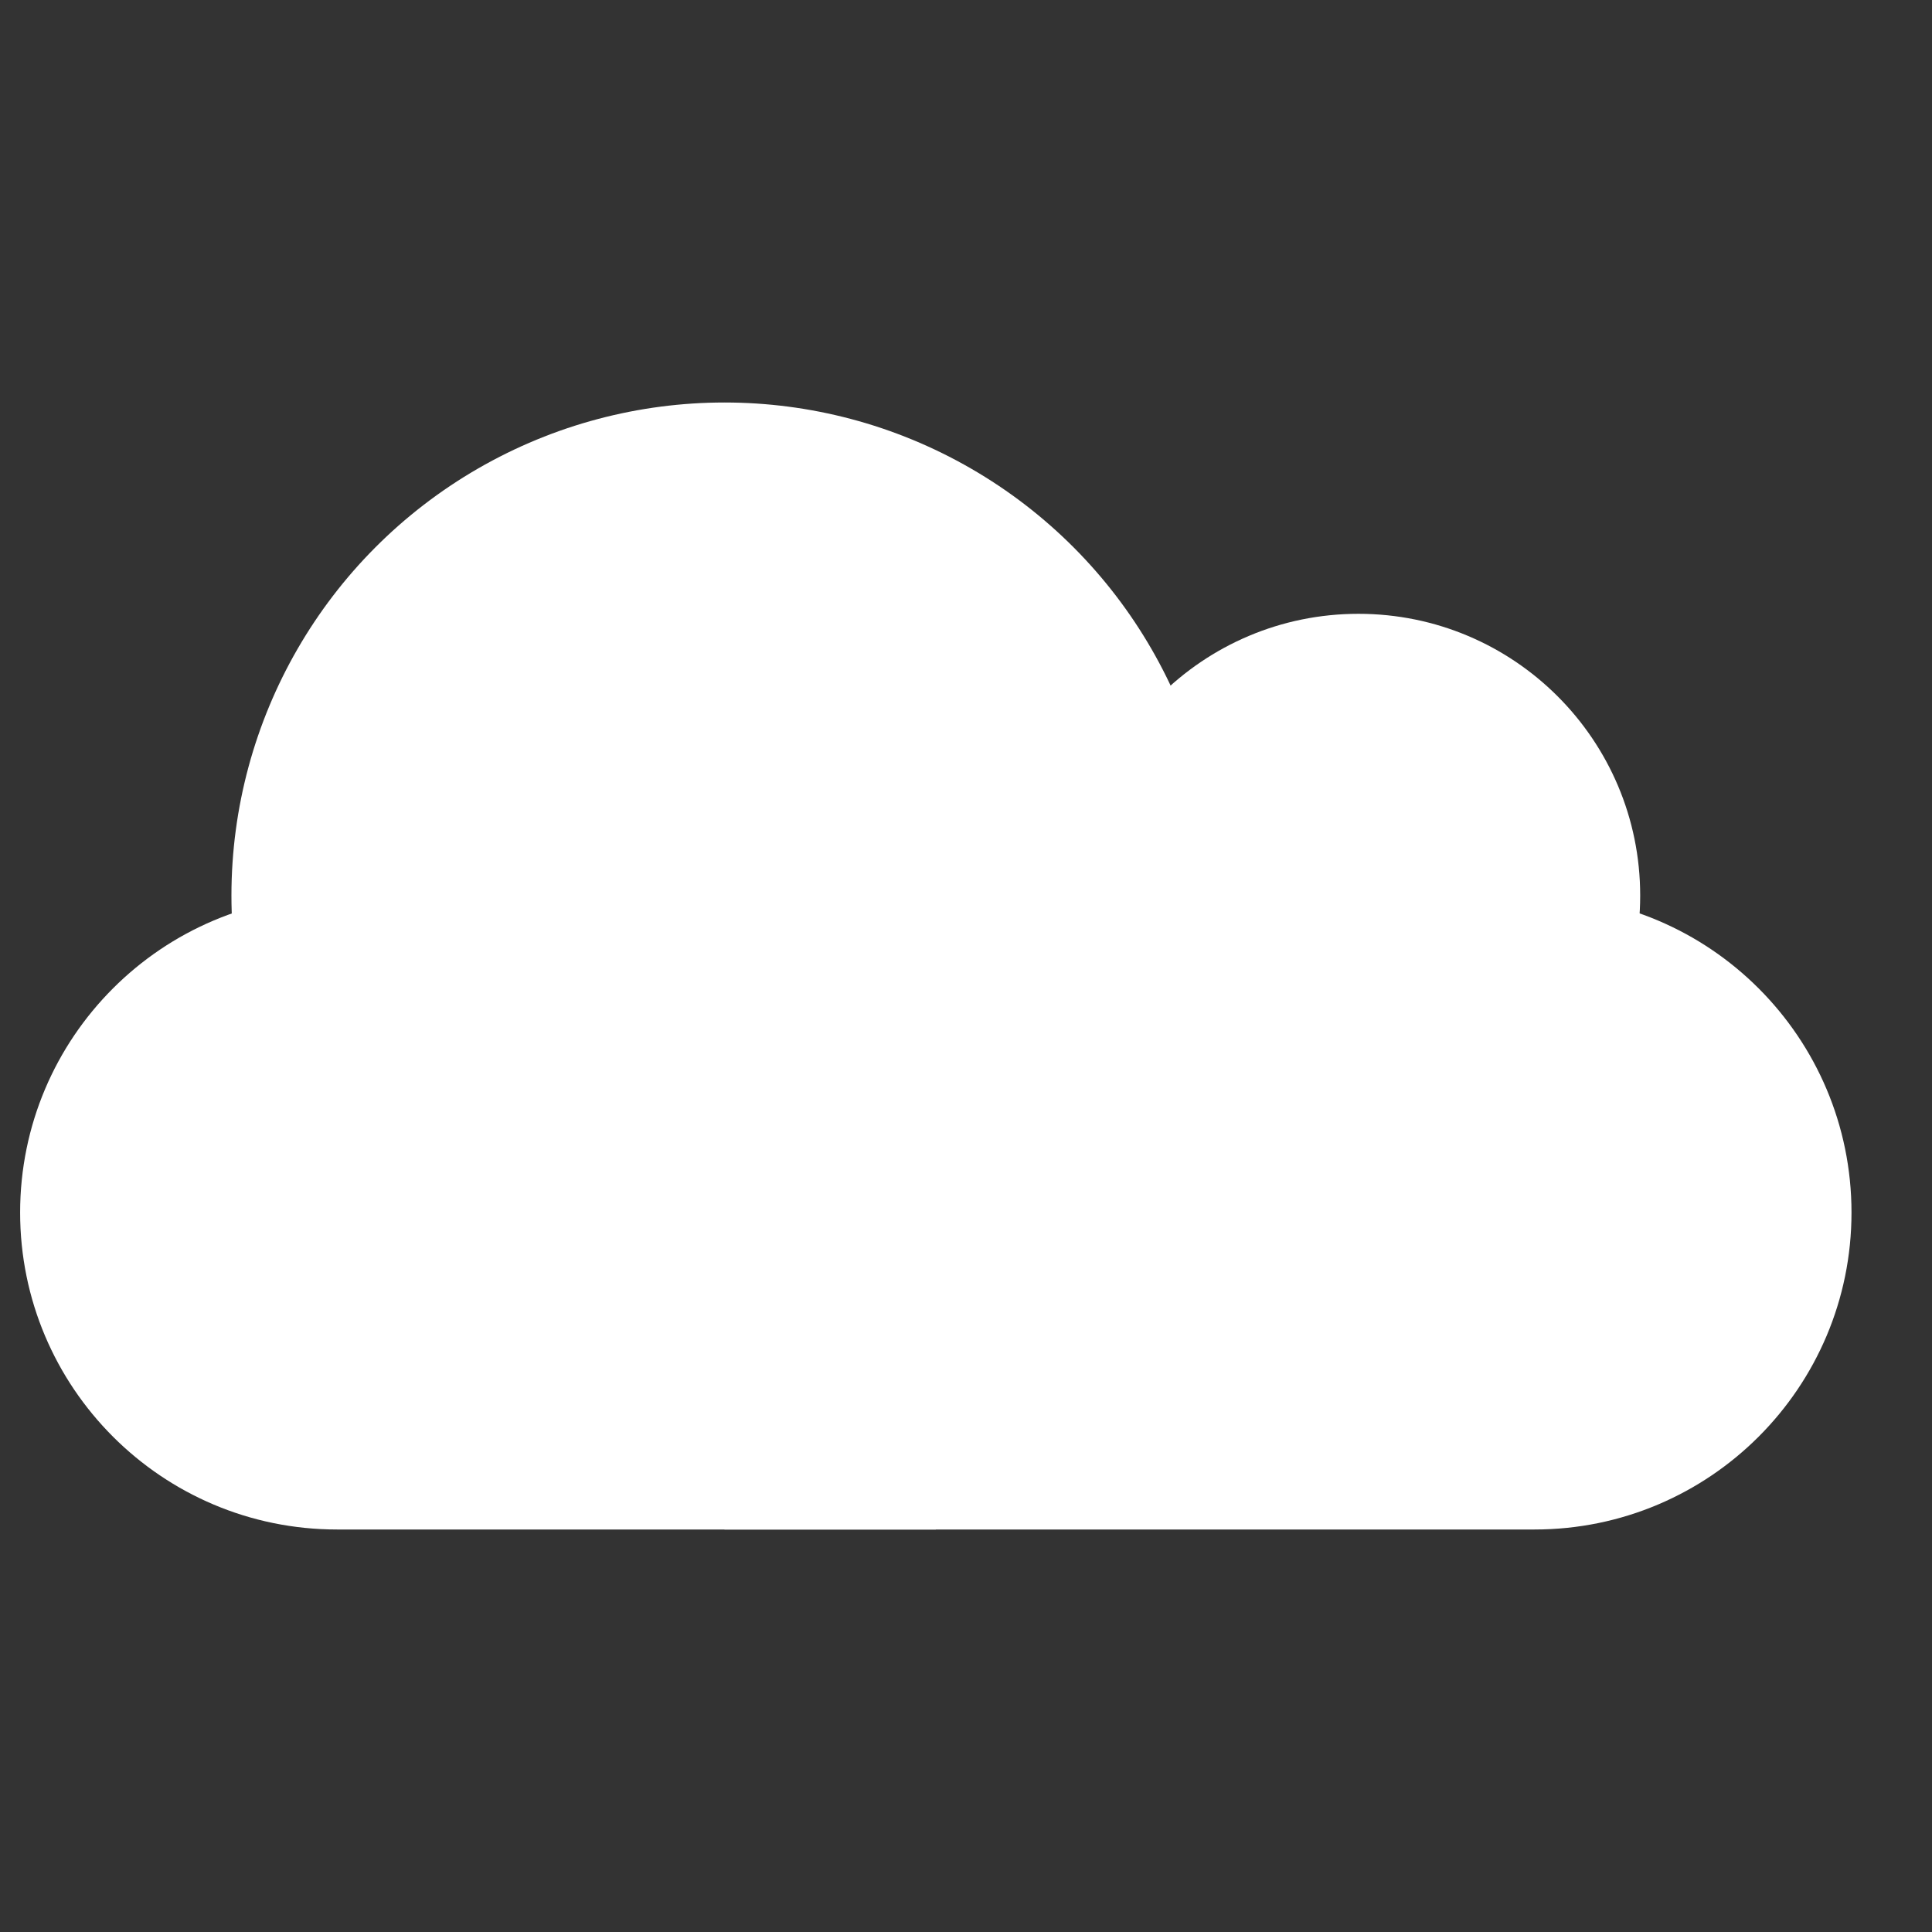
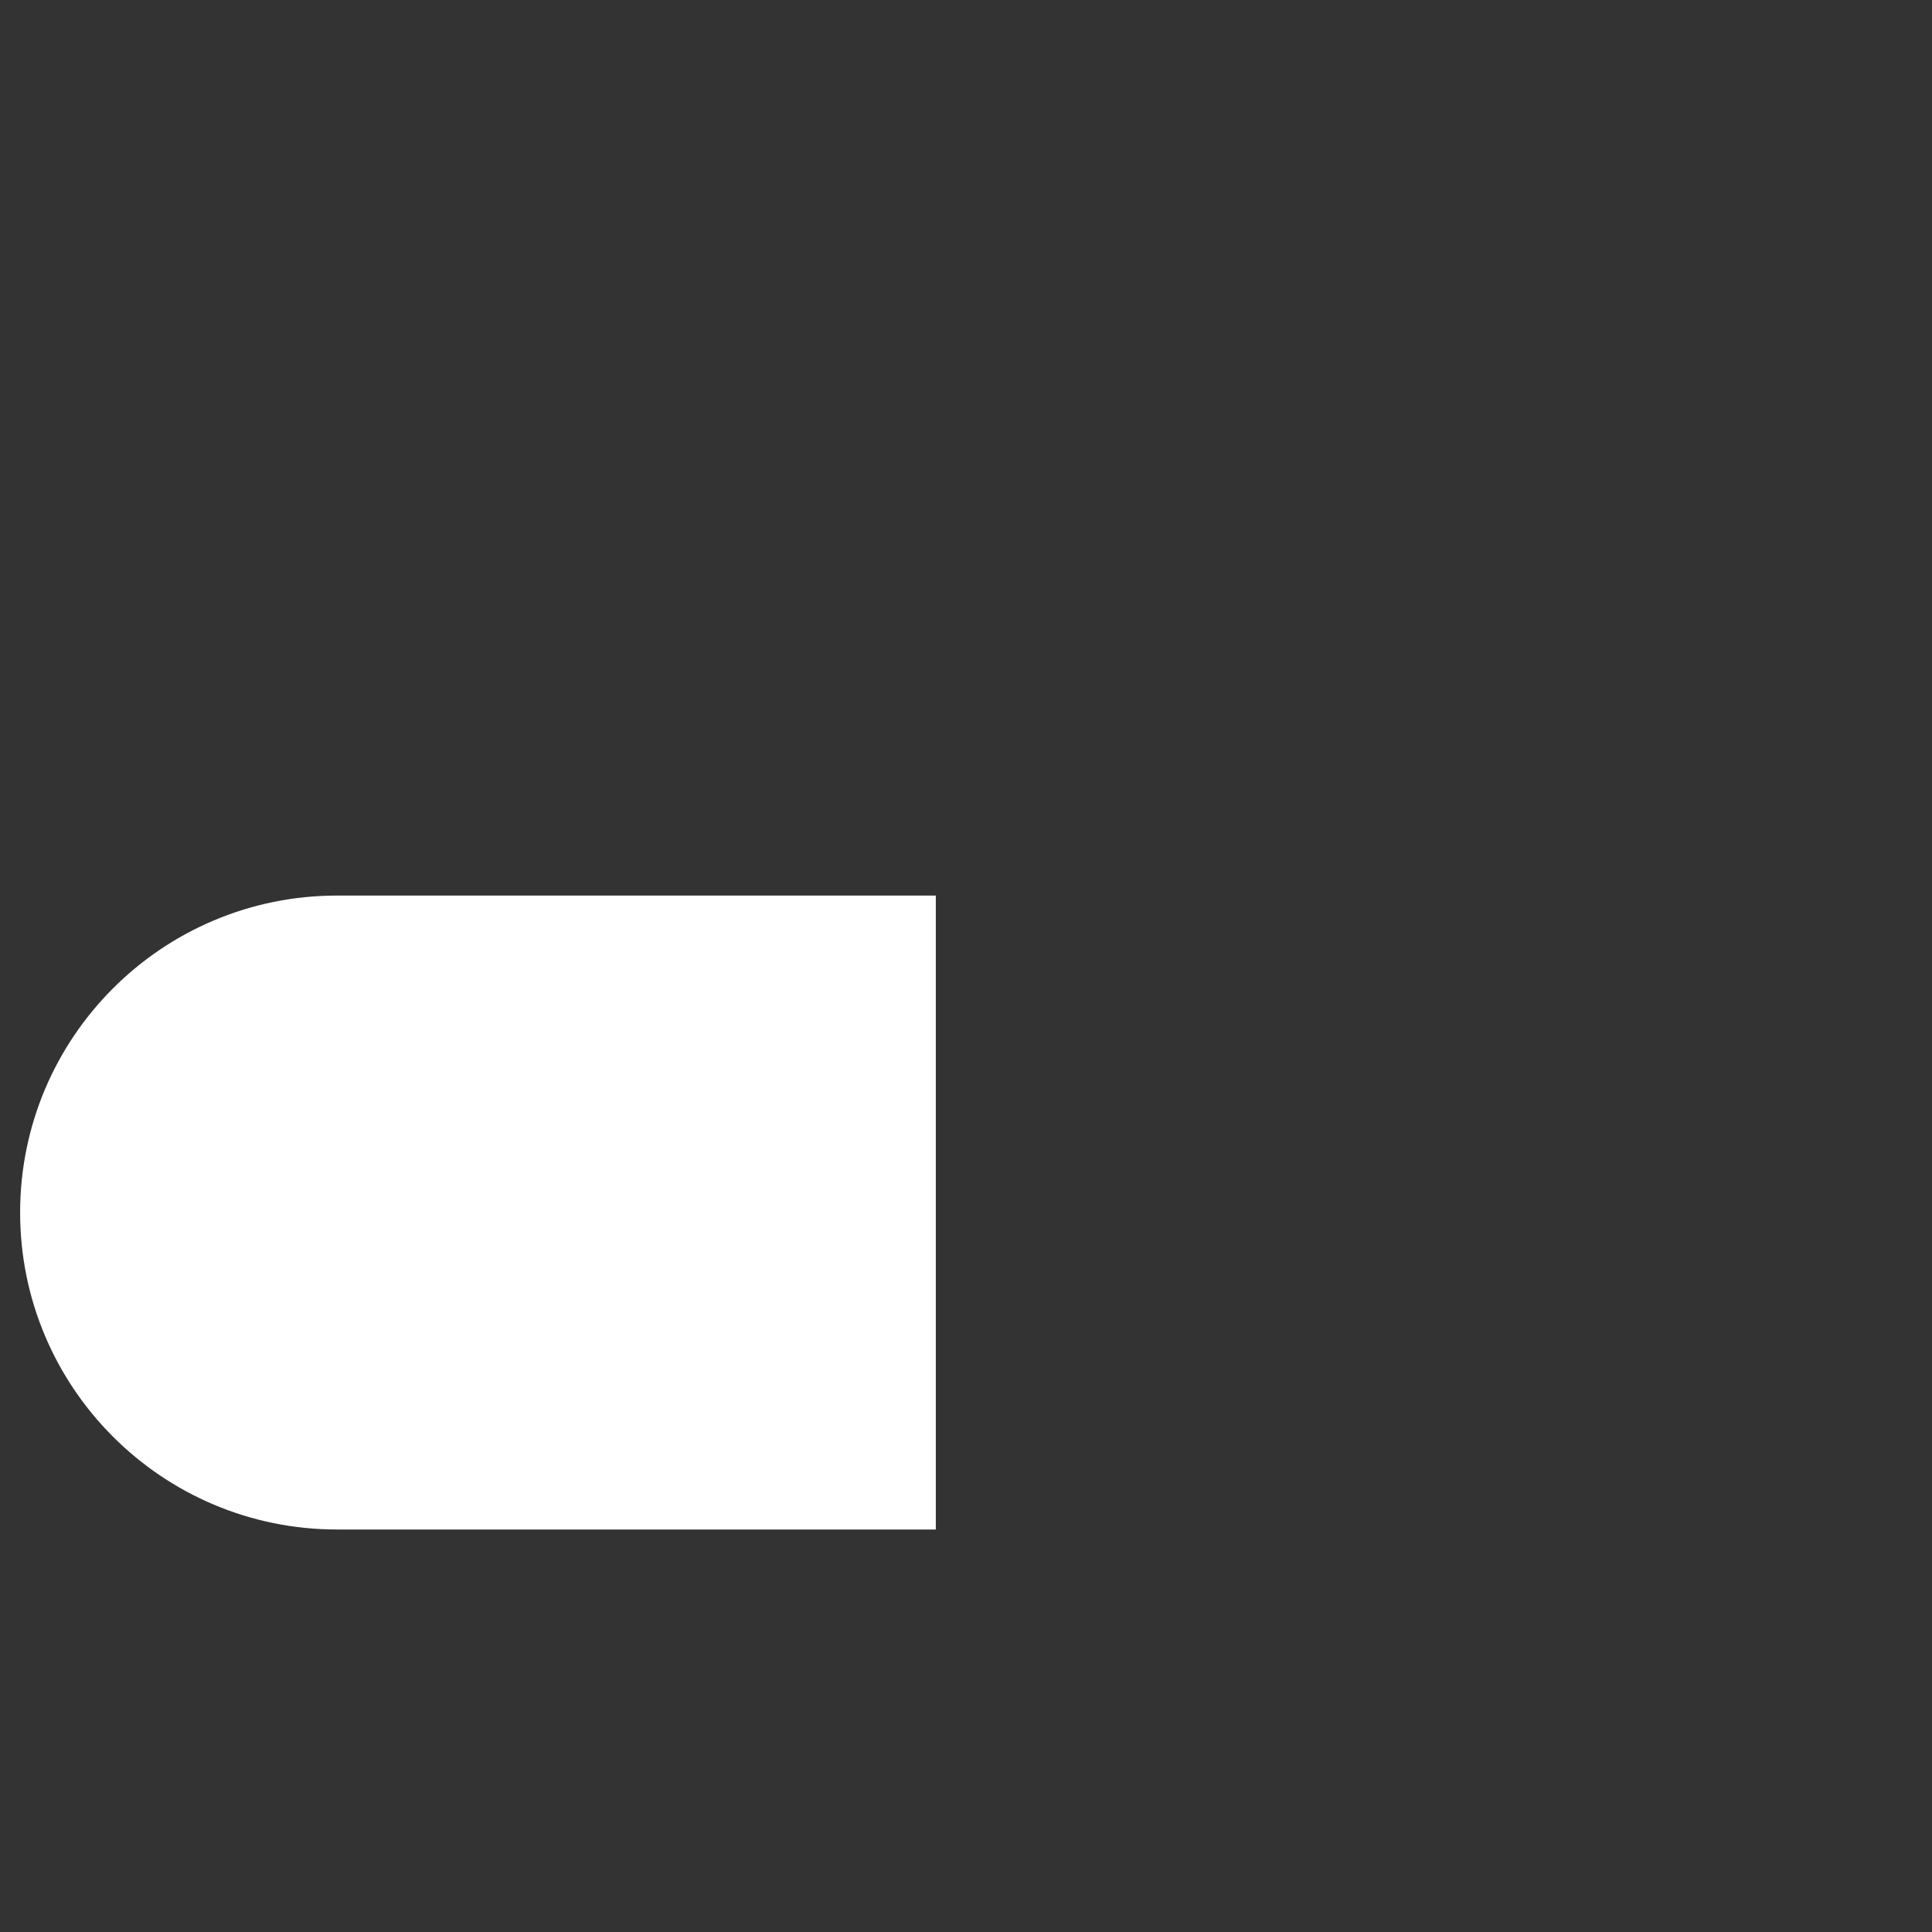
<svg xmlns="http://www.w3.org/2000/svg" width="48" height="48" viewBox="0 0 48 48" fill="none">
  <rect x="0" y="0" width="48" height="48" fill="#333333" stroke="none" />
-   <circle cx="18" cy="22.25" r="12.25" fill="white" />
-   <path d="M18 22.25H38.125C42.474 22.25 46 25.776 46 30.125V30.125C46 34.474 42.474 38 38.125 38H18V22.25Z" fill="white" />
-   <circle cx="33.75" cy="22.25" r="7" fill="white" />
  <path d="M23.25 22.25H8.375C4.026 22.25 0.5 25.776 0.5 30.125V30.125C0.5 34.474 4.026 38 8.375 38H23.25V22.25Z" fill="white" />
</svg>